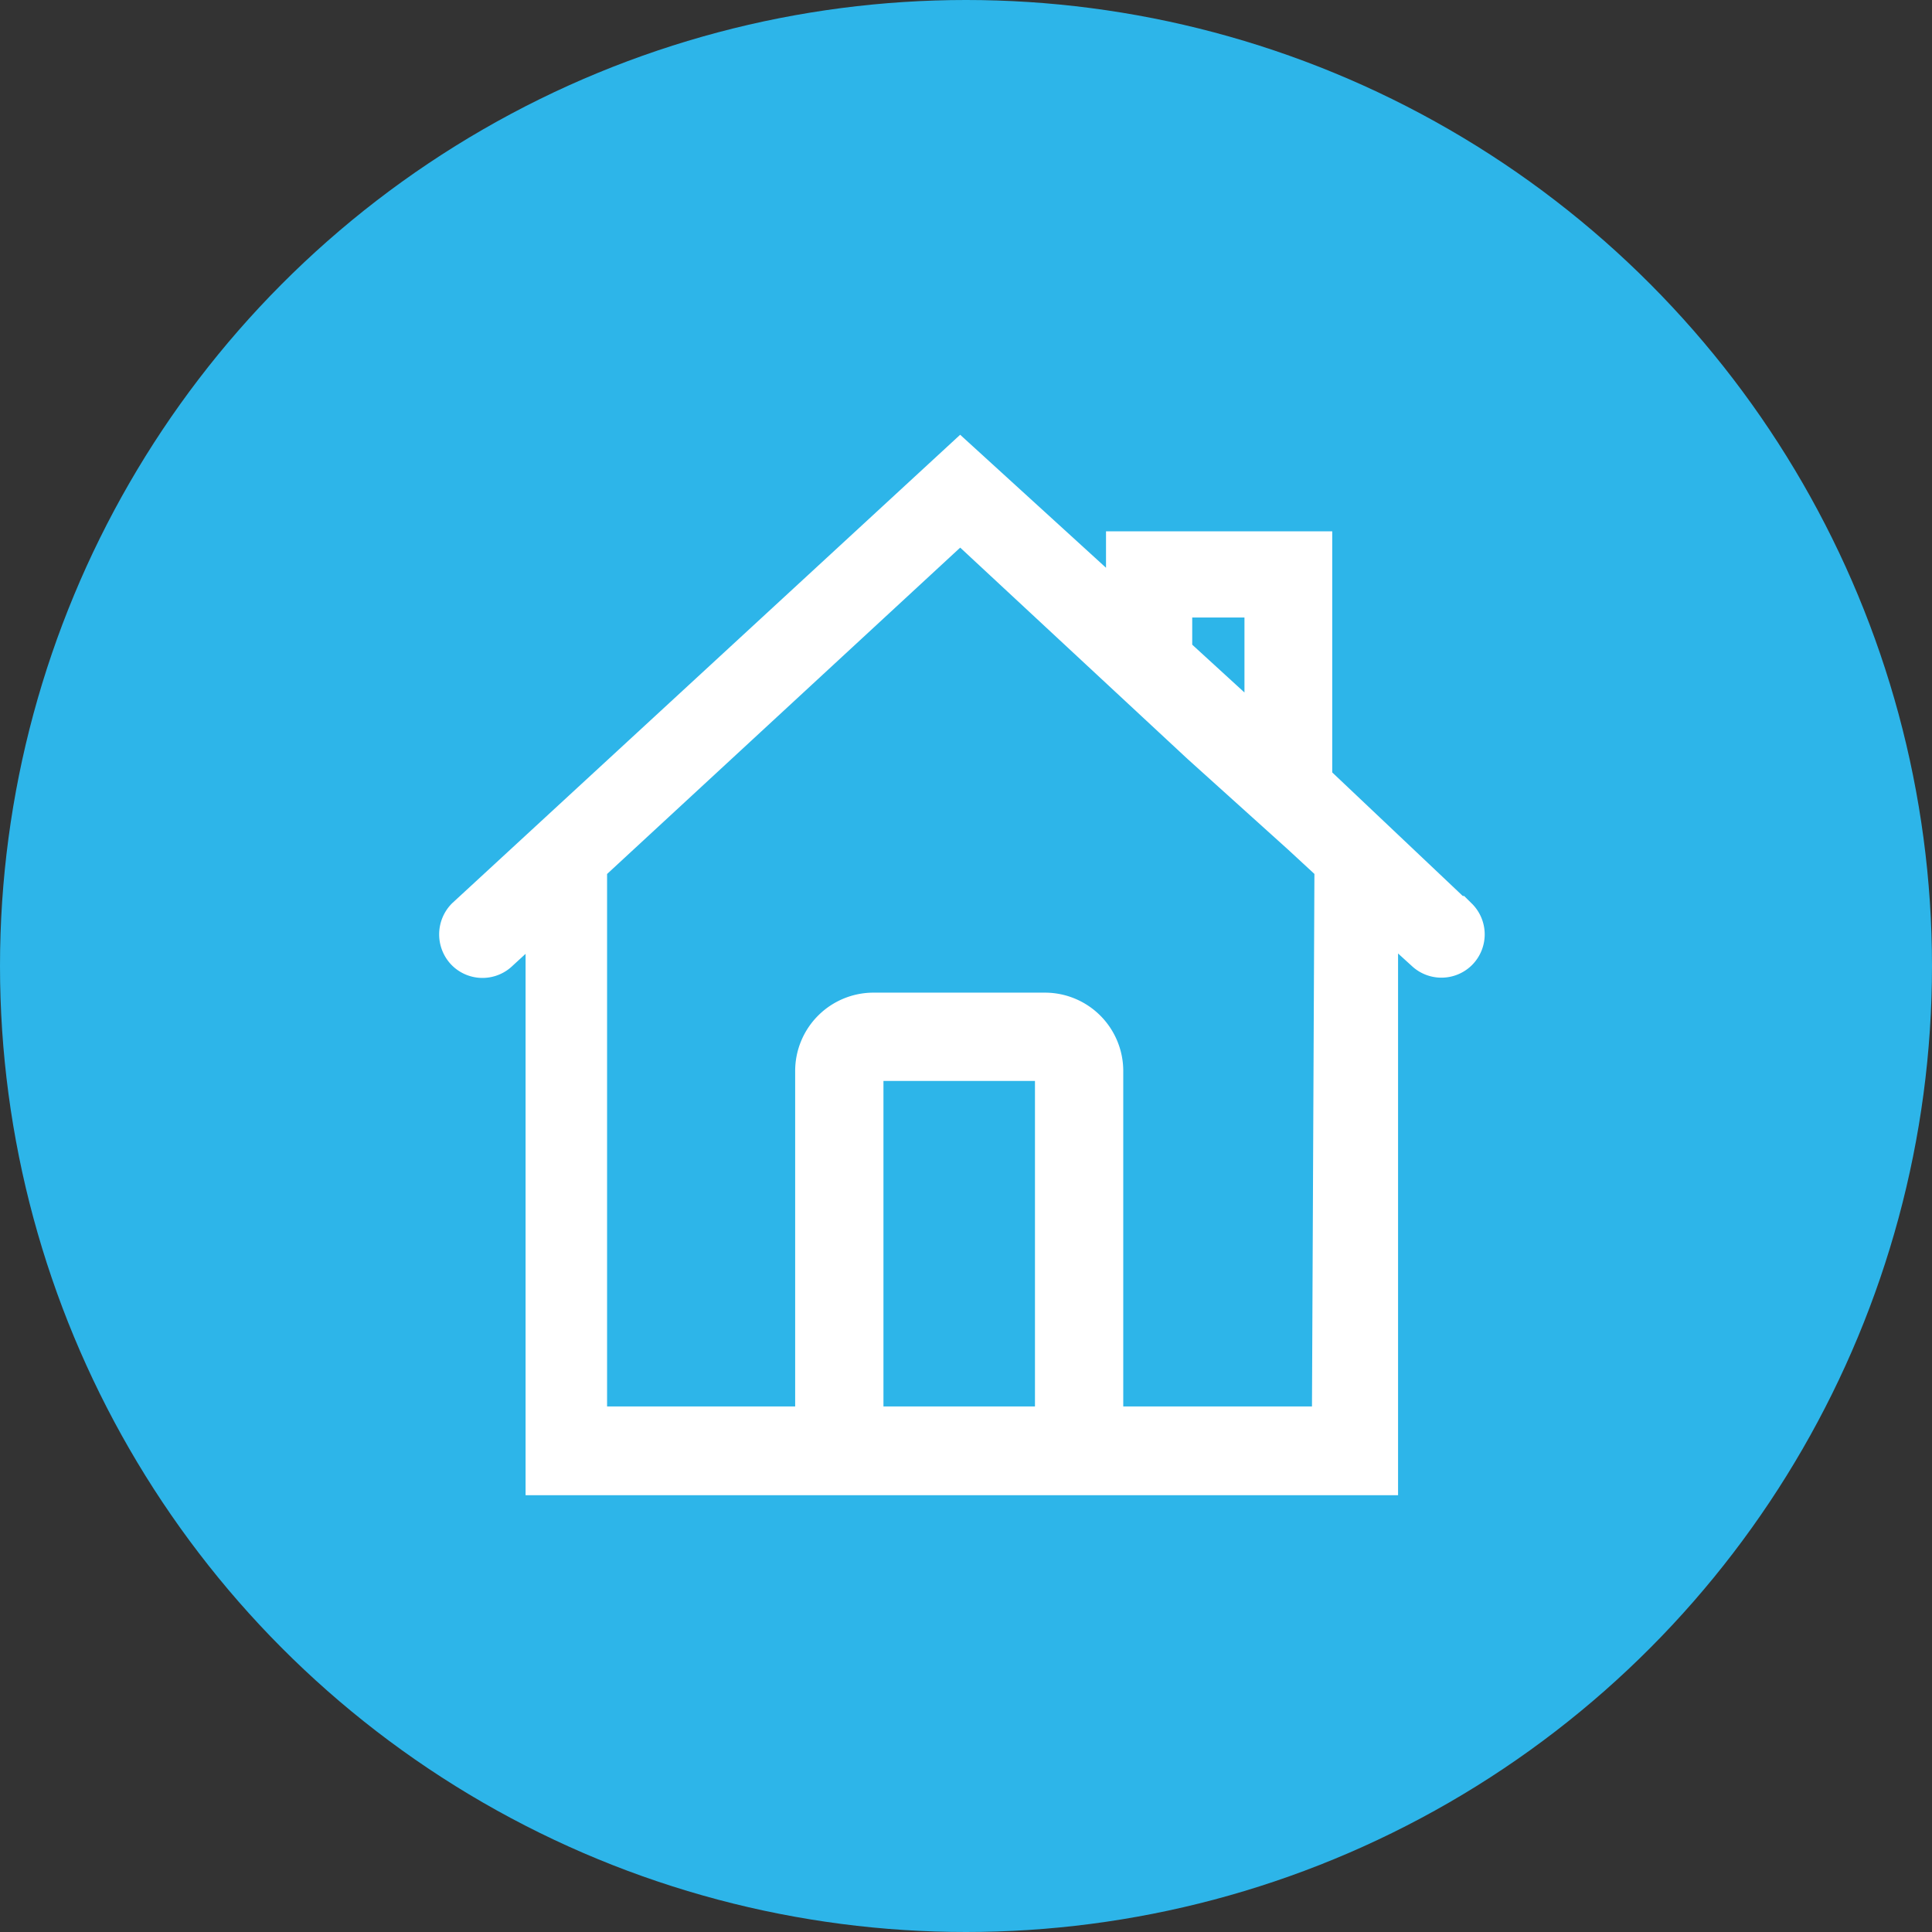
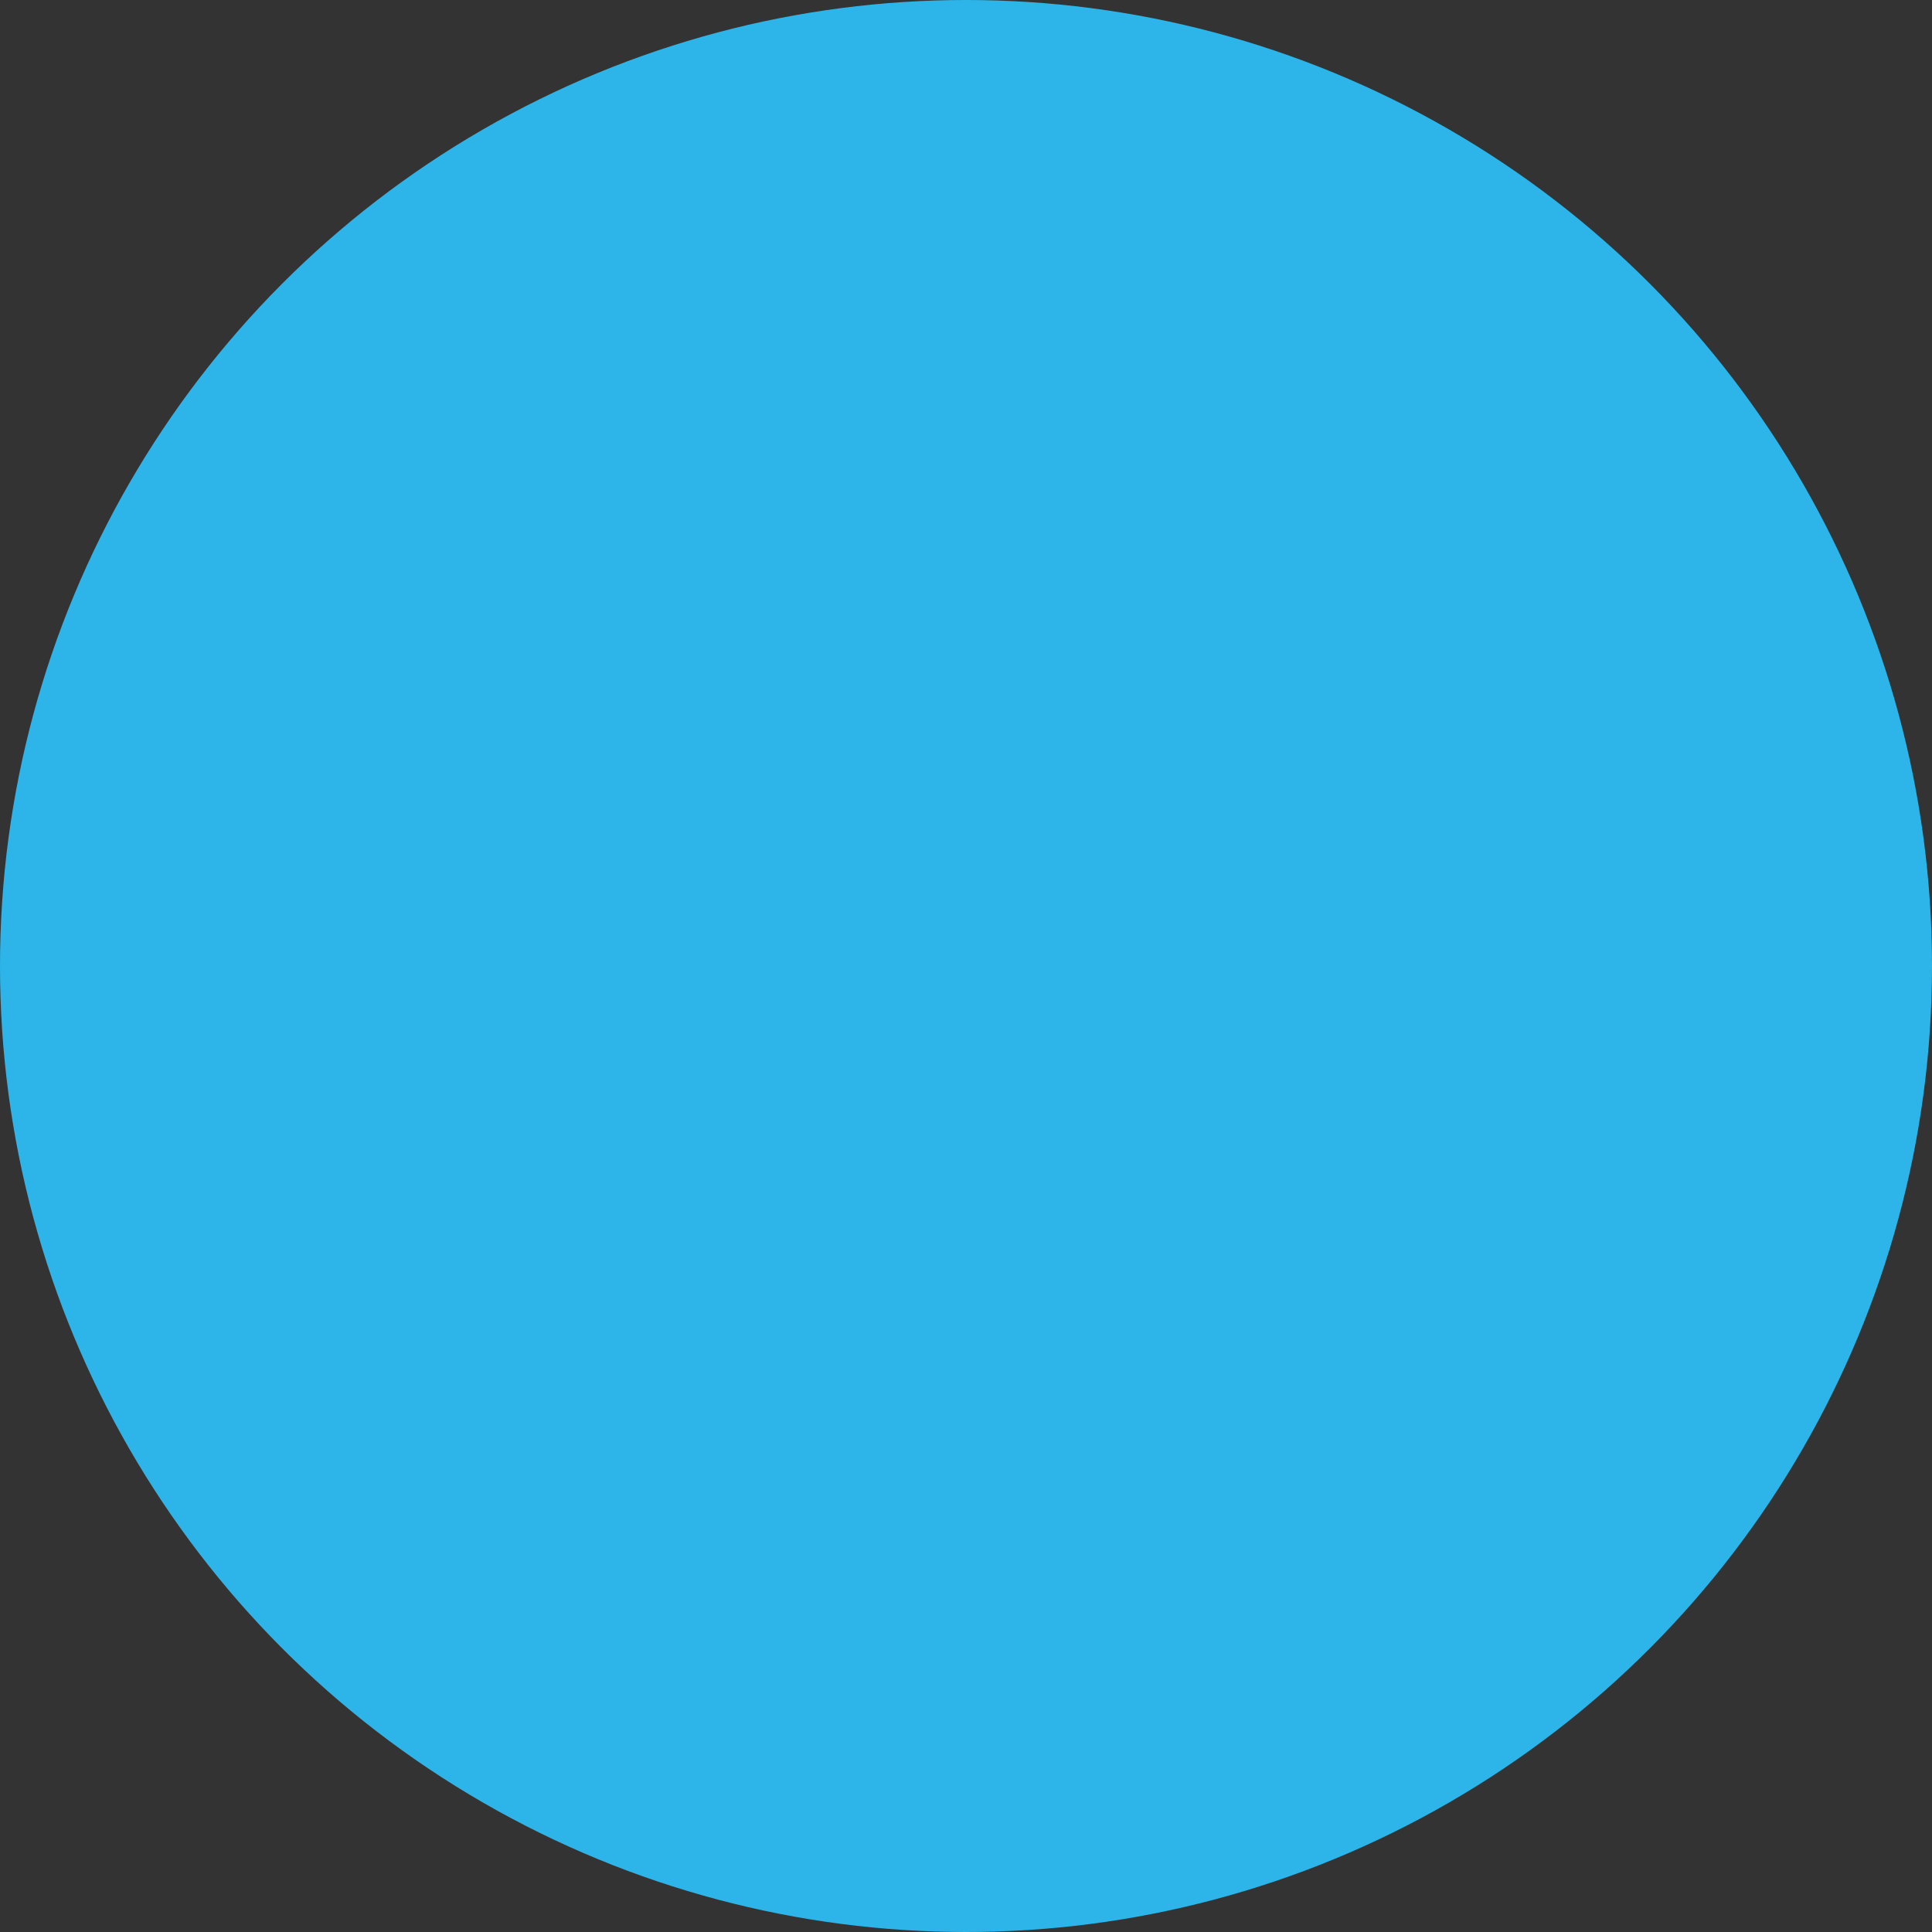
<svg xmlns="http://www.w3.org/2000/svg" viewBox="0 0 36.98 36.98">
  <rect x="0" y="0" width="36.98" height="36.98" fill="#333333" stroke="none" />
  <defs>
    <style>.cls-1{fill:#2db5e9;}.cls-2{fill:#fff;stroke:#fff;stroke-miterlimit:10;}</style>
  </defs>
  <title>home-icon</title>
  <g id="Layer_2" data-name="Layer 2">
    <g id="Chapter_Page" data-name="Chapter Page">
      <circle class="cls-1" cx="18.49" cy="18.49" r="18.49" />
-       <path class="cls-2" d="M27.8,17.65,25,15V10.67H21.67V12l-3.29-3L9,17.65a.34.34,0,0,0,0,.47.33.33,0,0,0,.47,0l1.09-1v11H26.26v-11l1.1,1a.33.33,0,0,0,.46,0,.33.33,0,0,0,0-.47Zm-5.48-6.33h2v3.07l-2-1.83Zm-5.91,16.1V20.5a.31.31,0,0,1,.31-.31H20a.31.31,0,0,1,.31.31v6.92Zm9.2,0H21V20.5a1,1,0,0,0-1-1H16.72a1,1,0,0,0-1,1v6.92h-4.6V16.51L18.38,9.8l4.69,4.36L25,15.9l.66.61Z" />
    </g>
  </g>
</svg>